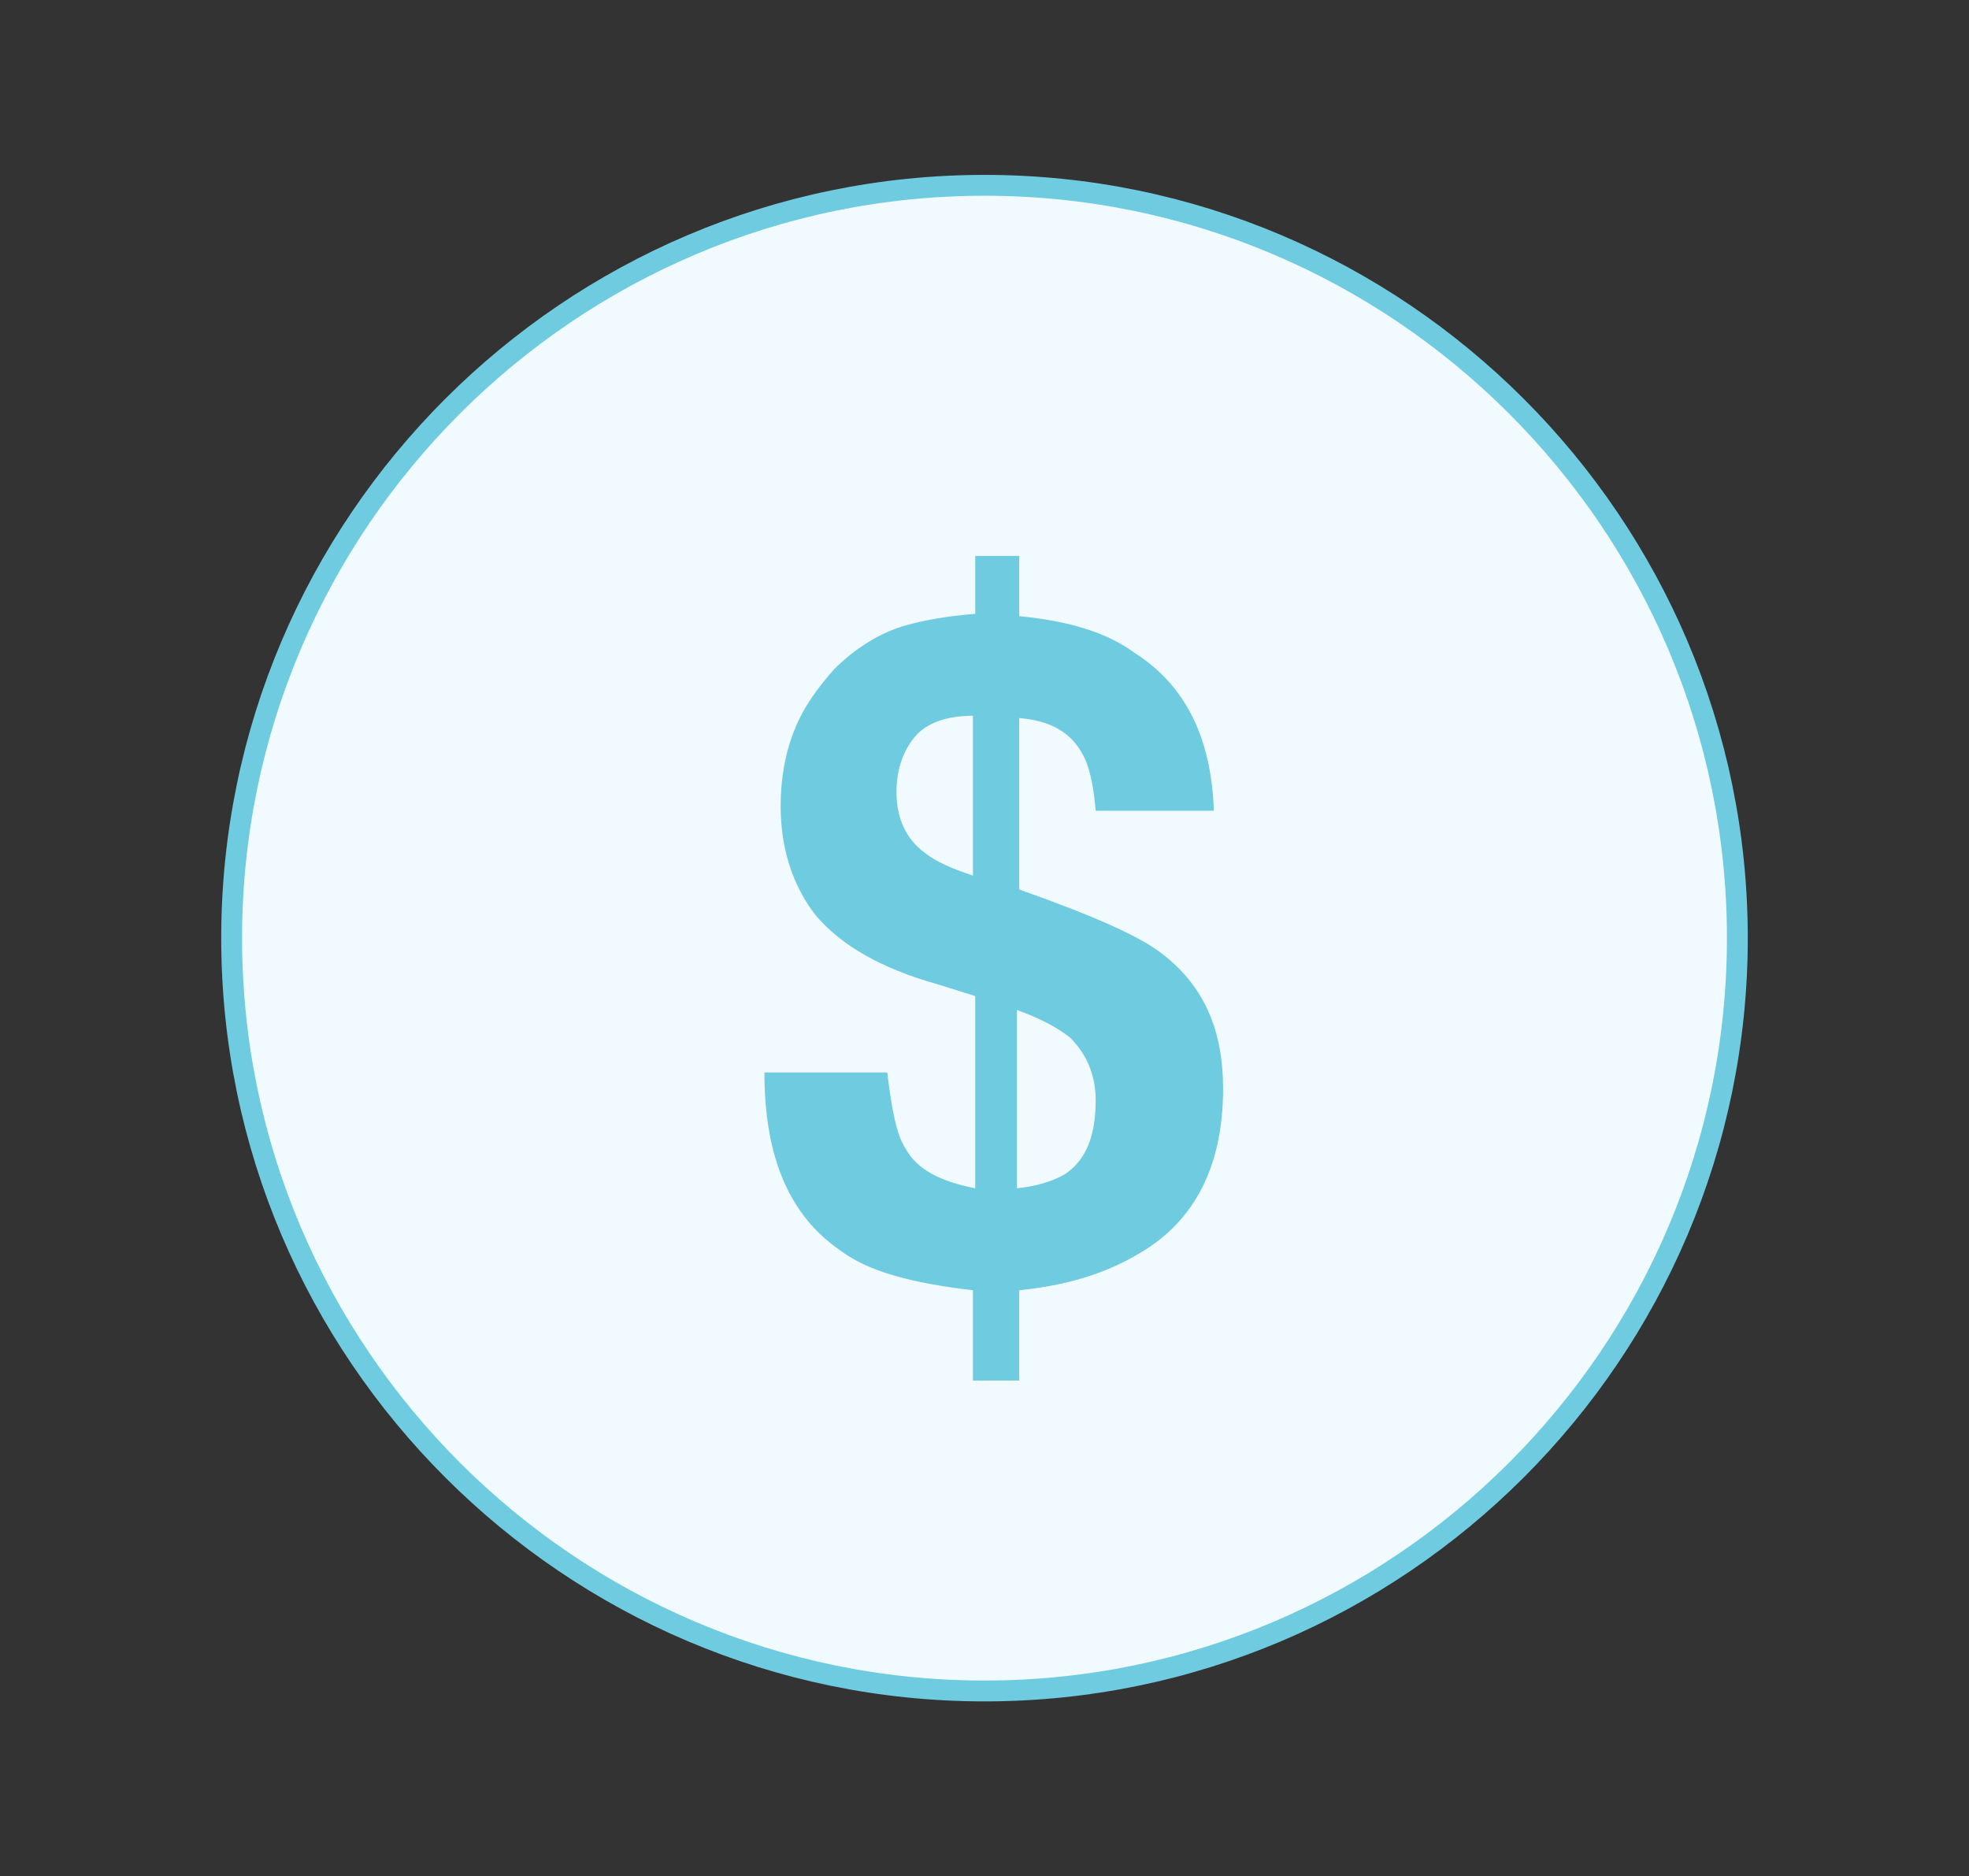
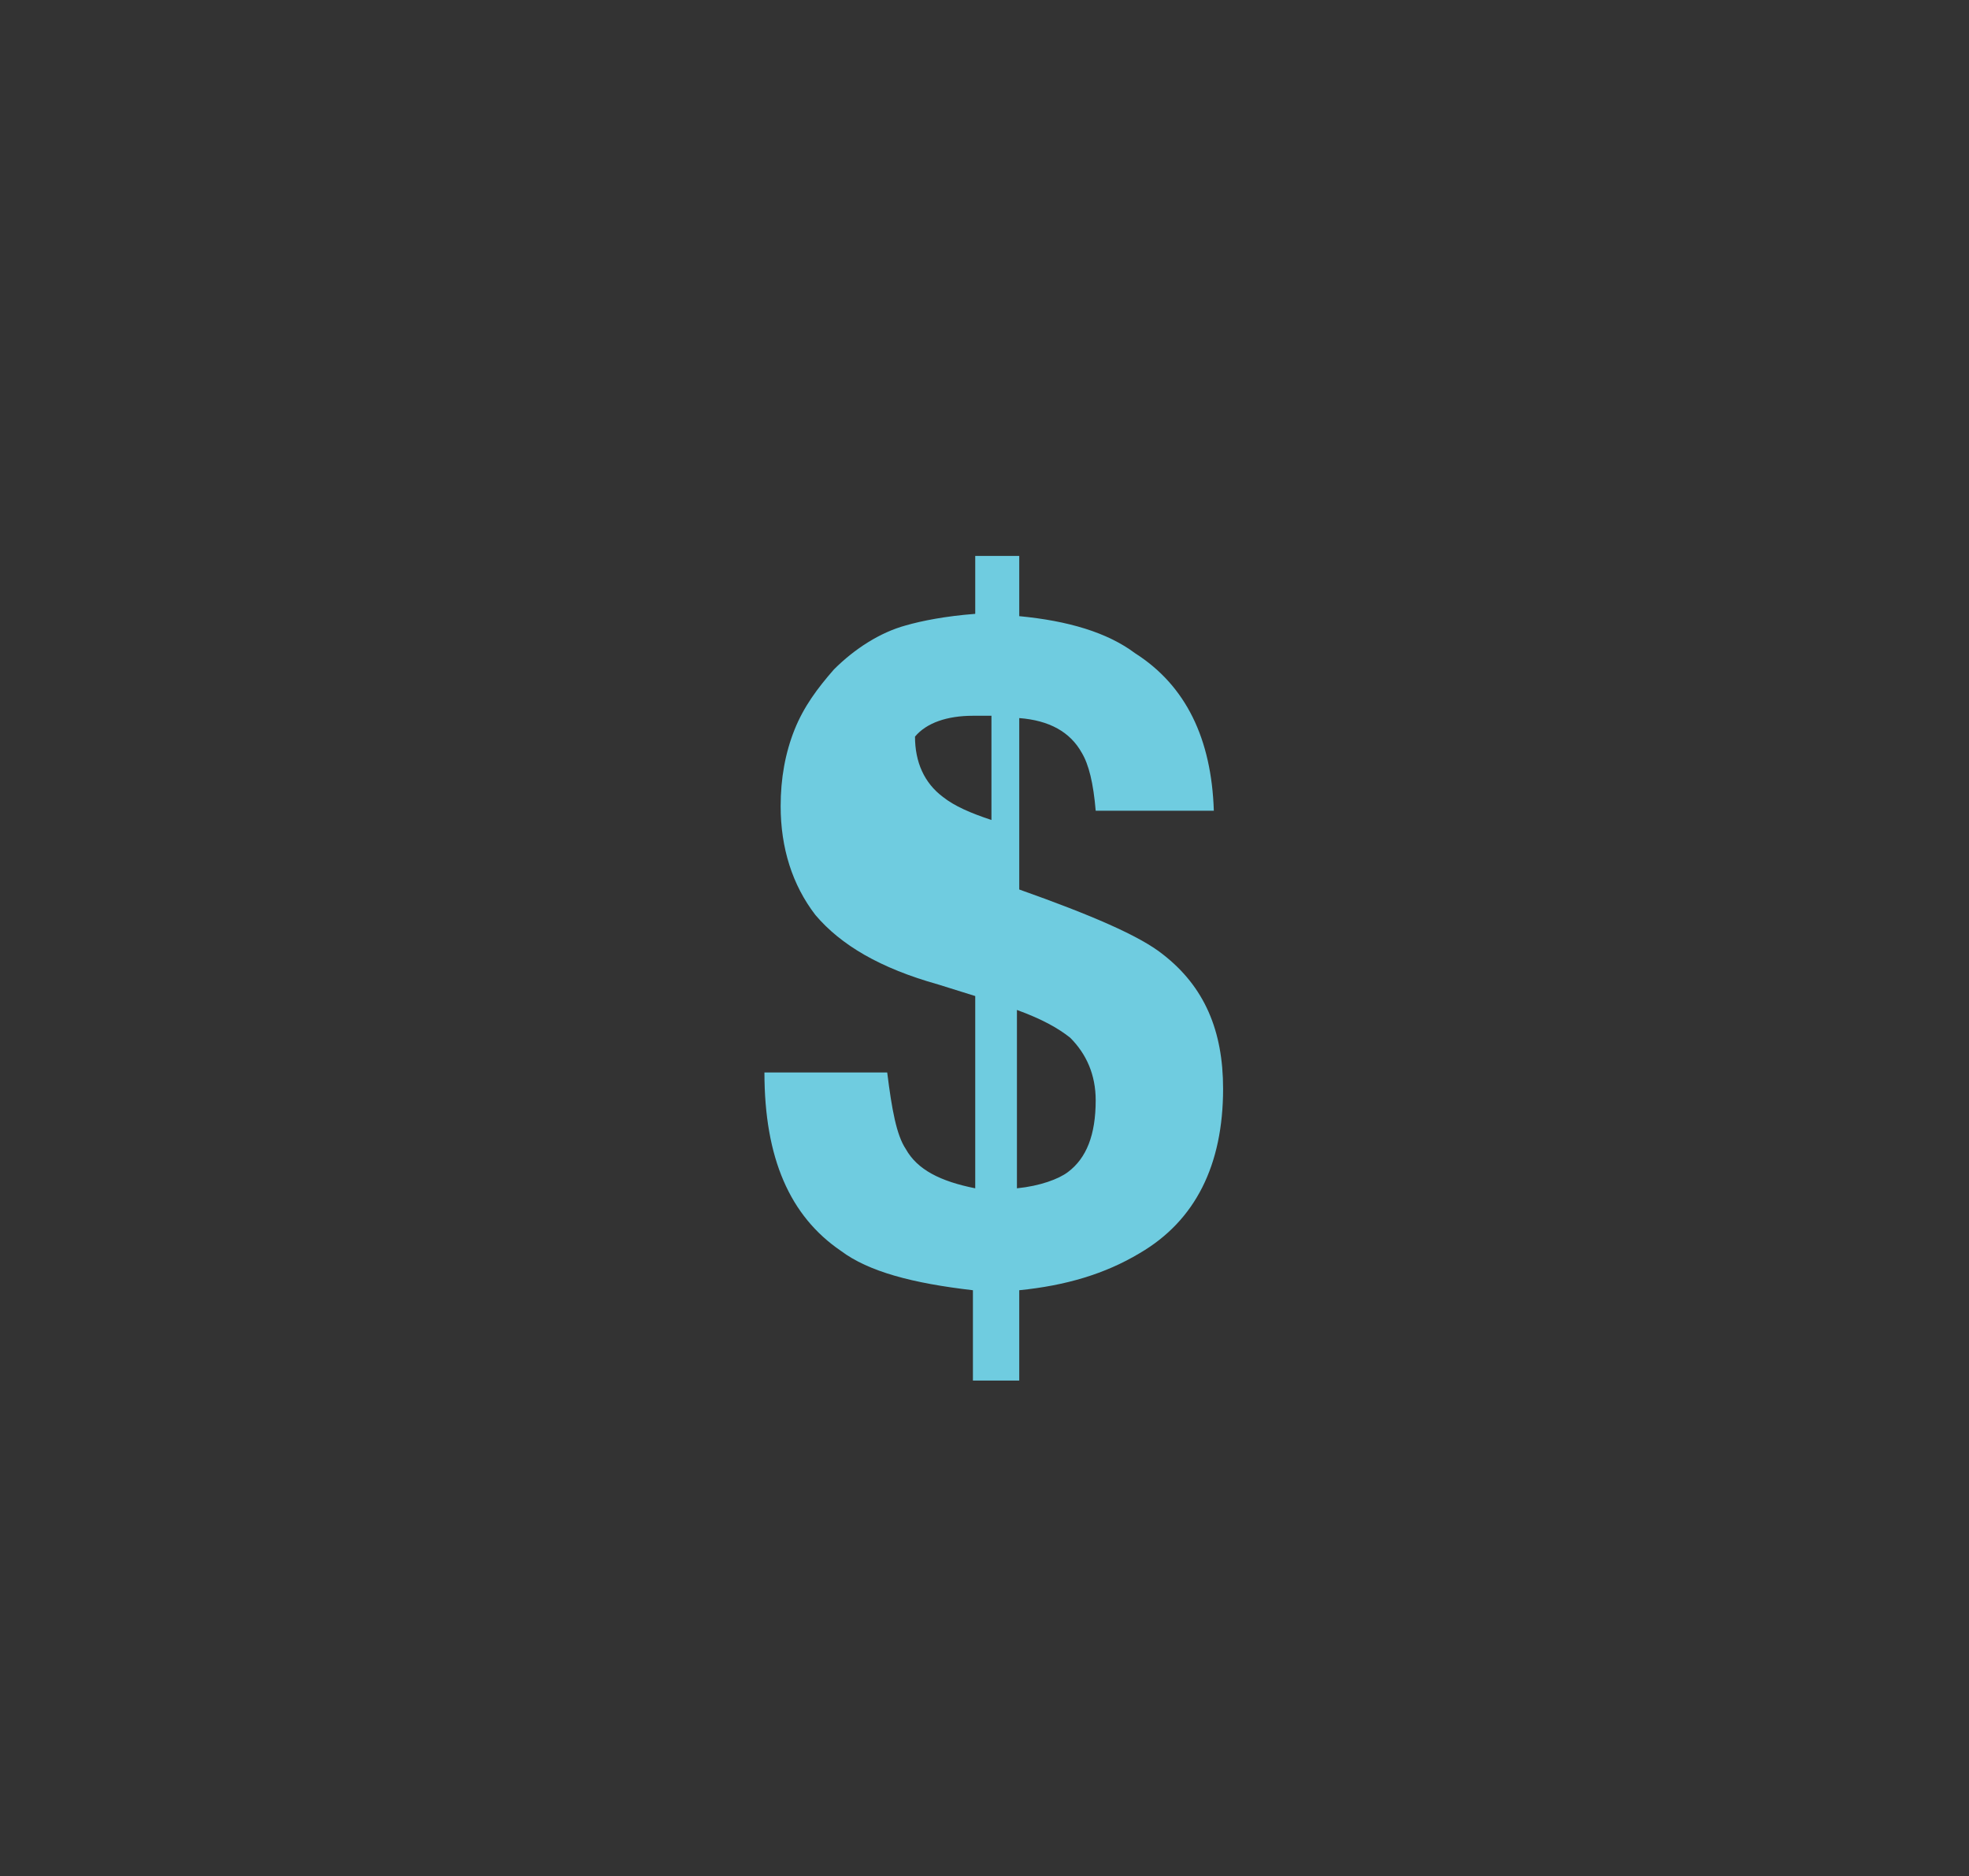
<svg xmlns="http://www.w3.org/2000/svg" xmlns:ns1="http://www.bohemiancoding.com/sketch/ns" version="1.1" id="Layer_1" x="0px" y="0px" viewBox="0 0 85 81" style="enable-background:new 0 0 85 81;" xml:space="preserve">
  <rect x="0" y="0" width="85" height="81" fill="#333333" stroke="none" />
  <style type="text/css"> .st0{fill:#F0FAFF;stroke:#6FCCE0;stroke-width:0.9;} .st1{enable-background:new ;} .st2{fill:#6FCCE0;} </style>
  <title>payment</title>
  <desc>Created with Sketch.</desc>
  <g id="Page-1" ns1:type="MSPage">
    <g id="payment" ns1:type="MSArtboardGroup">
-       <path id="Oval-1" ns1:type="MSShapeGroup" class="st0" d="M42.5,73C60.4,73,75,58.4,75,40.5S60.4,8,42.5,8S10,22.6,10,40.5 S24.6,73,42.5,73z" />
      <g class="st1">
-         <path class="st2" d="M43.9,59.6H42v-3.9c-2.6-0.3-4.5-0.8-5.7-1.7c-2.2-1.5-3.3-4-3.3-7.7h5.3c0.2,1.6,0.4,2.7,0.8,3.3 c0.5,0.9,1.5,1.4,3,1.7v-8.3l-1.6-0.5c-2.5-0.7-4.2-1.7-5.3-3c-1-1.3-1.5-2.9-1.5-4.7c0-1.2,0.2-2.3,0.6-3.3c0.4-1,1-1.8,1.7-2.6 c0.9-0.9,2-1.6,3.1-1.9c0.7-0.2,1.7-0.4,3-0.5V24h1.9v2.6c2.1,0.2,3.8,0.7,5,1.6c2.2,1.4,3.3,3.7,3.4,6.8h-5.1 c-0.1-1.2-0.3-2-0.6-2.5c-0.5-0.9-1.4-1.4-2.7-1.5v7.4c3.1,1.1,5.2,2,6.2,2.8c1.8,1.4,2.6,3.3,2.6,5.8c0,3.3-1.2,5.7-3.6,7.1 c-1.5,0.9-3.2,1.4-5.2,1.6V59.6z M42,30.9c-1.1,0-2,0.3-2.5,0.9s-0.8,1.4-0.8,2.4c0,1.1,0.4,2,1.2,2.6c0.5,0.4,1.2,0.7,2.1,1 V30.9z M43.9,51.3c1-0.1,1.8-0.4,2.2-0.7c0.8-0.6,1.2-1.6,1.2-3.1c0-1.1-0.4-2-1.1-2.7c-0.5-0.4-1.2-0.8-2.3-1.2V51.3z" />
+         <path class="st2" d="M43.9,59.6H42v-3.9c-2.6-0.3-4.5-0.8-5.7-1.7c-2.2-1.5-3.3-4-3.3-7.7h5.3c0.2,1.6,0.4,2.7,0.8,3.3 c0.5,0.9,1.5,1.4,3,1.7v-8.3l-1.6-0.5c-2.5-0.7-4.2-1.7-5.3-3c-1-1.3-1.5-2.9-1.5-4.7c0-1.2,0.2-2.3,0.6-3.3c0.4-1,1-1.8,1.7-2.6 c0.9-0.9,2-1.6,3.1-1.9c0.7-0.2,1.7-0.4,3-0.5V24h1.9v2.6c2.1,0.2,3.8,0.7,5,1.6c2.2,1.4,3.3,3.7,3.4,6.8h-5.1 c-0.1-1.2-0.3-2-0.6-2.5c-0.5-0.9-1.4-1.4-2.7-1.5v7.4c3.1,1.1,5.2,2,6.2,2.8c1.8,1.4,2.6,3.3,2.6,5.8c0,3.3-1.2,5.7-3.6,7.1 c-1.5,0.9-3.2,1.4-5.2,1.6V59.6z M42,30.9c-1.1,0-2,0.3-2.5,0.9c0,1.1,0.4,2,1.2,2.6c0.5,0.4,1.2,0.7,2.1,1 V30.9z M43.9,51.3c1-0.1,1.8-0.4,2.2-0.7c0.8-0.6,1.2-1.6,1.2-3.1c0-1.1-0.4-2-1.1-2.7c-0.5-0.4-1.2-0.8-2.3-1.2V51.3z" />
      </g>
    </g>
  </g>
</svg>